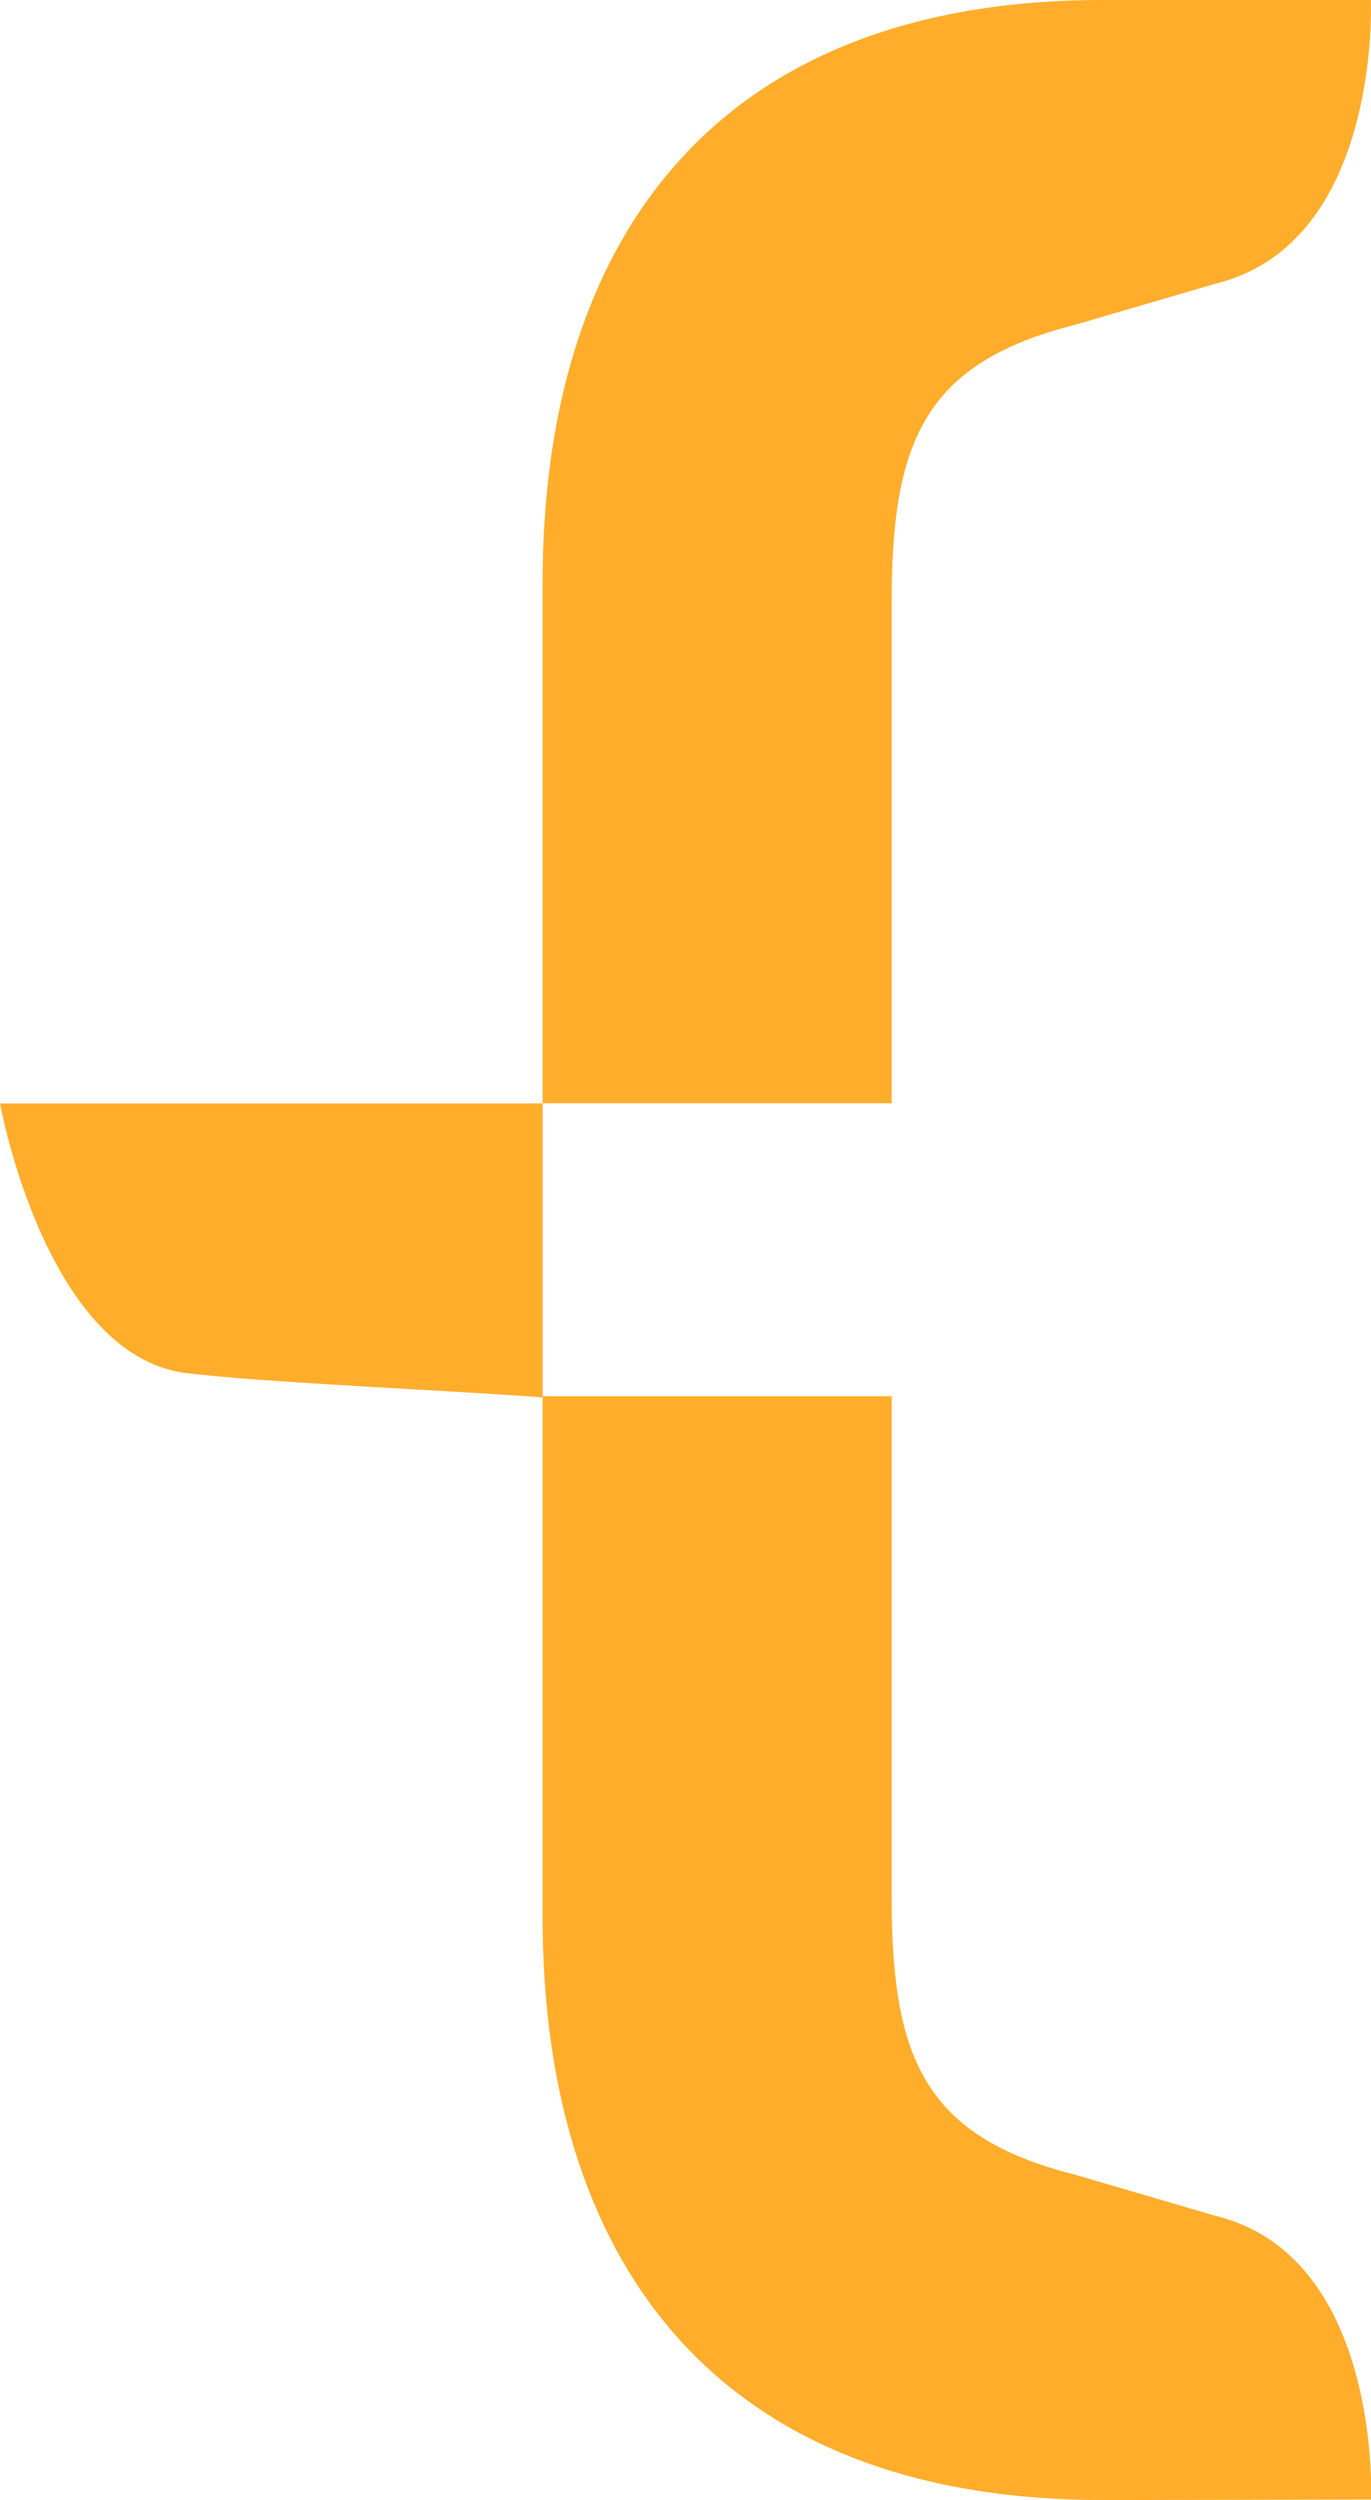
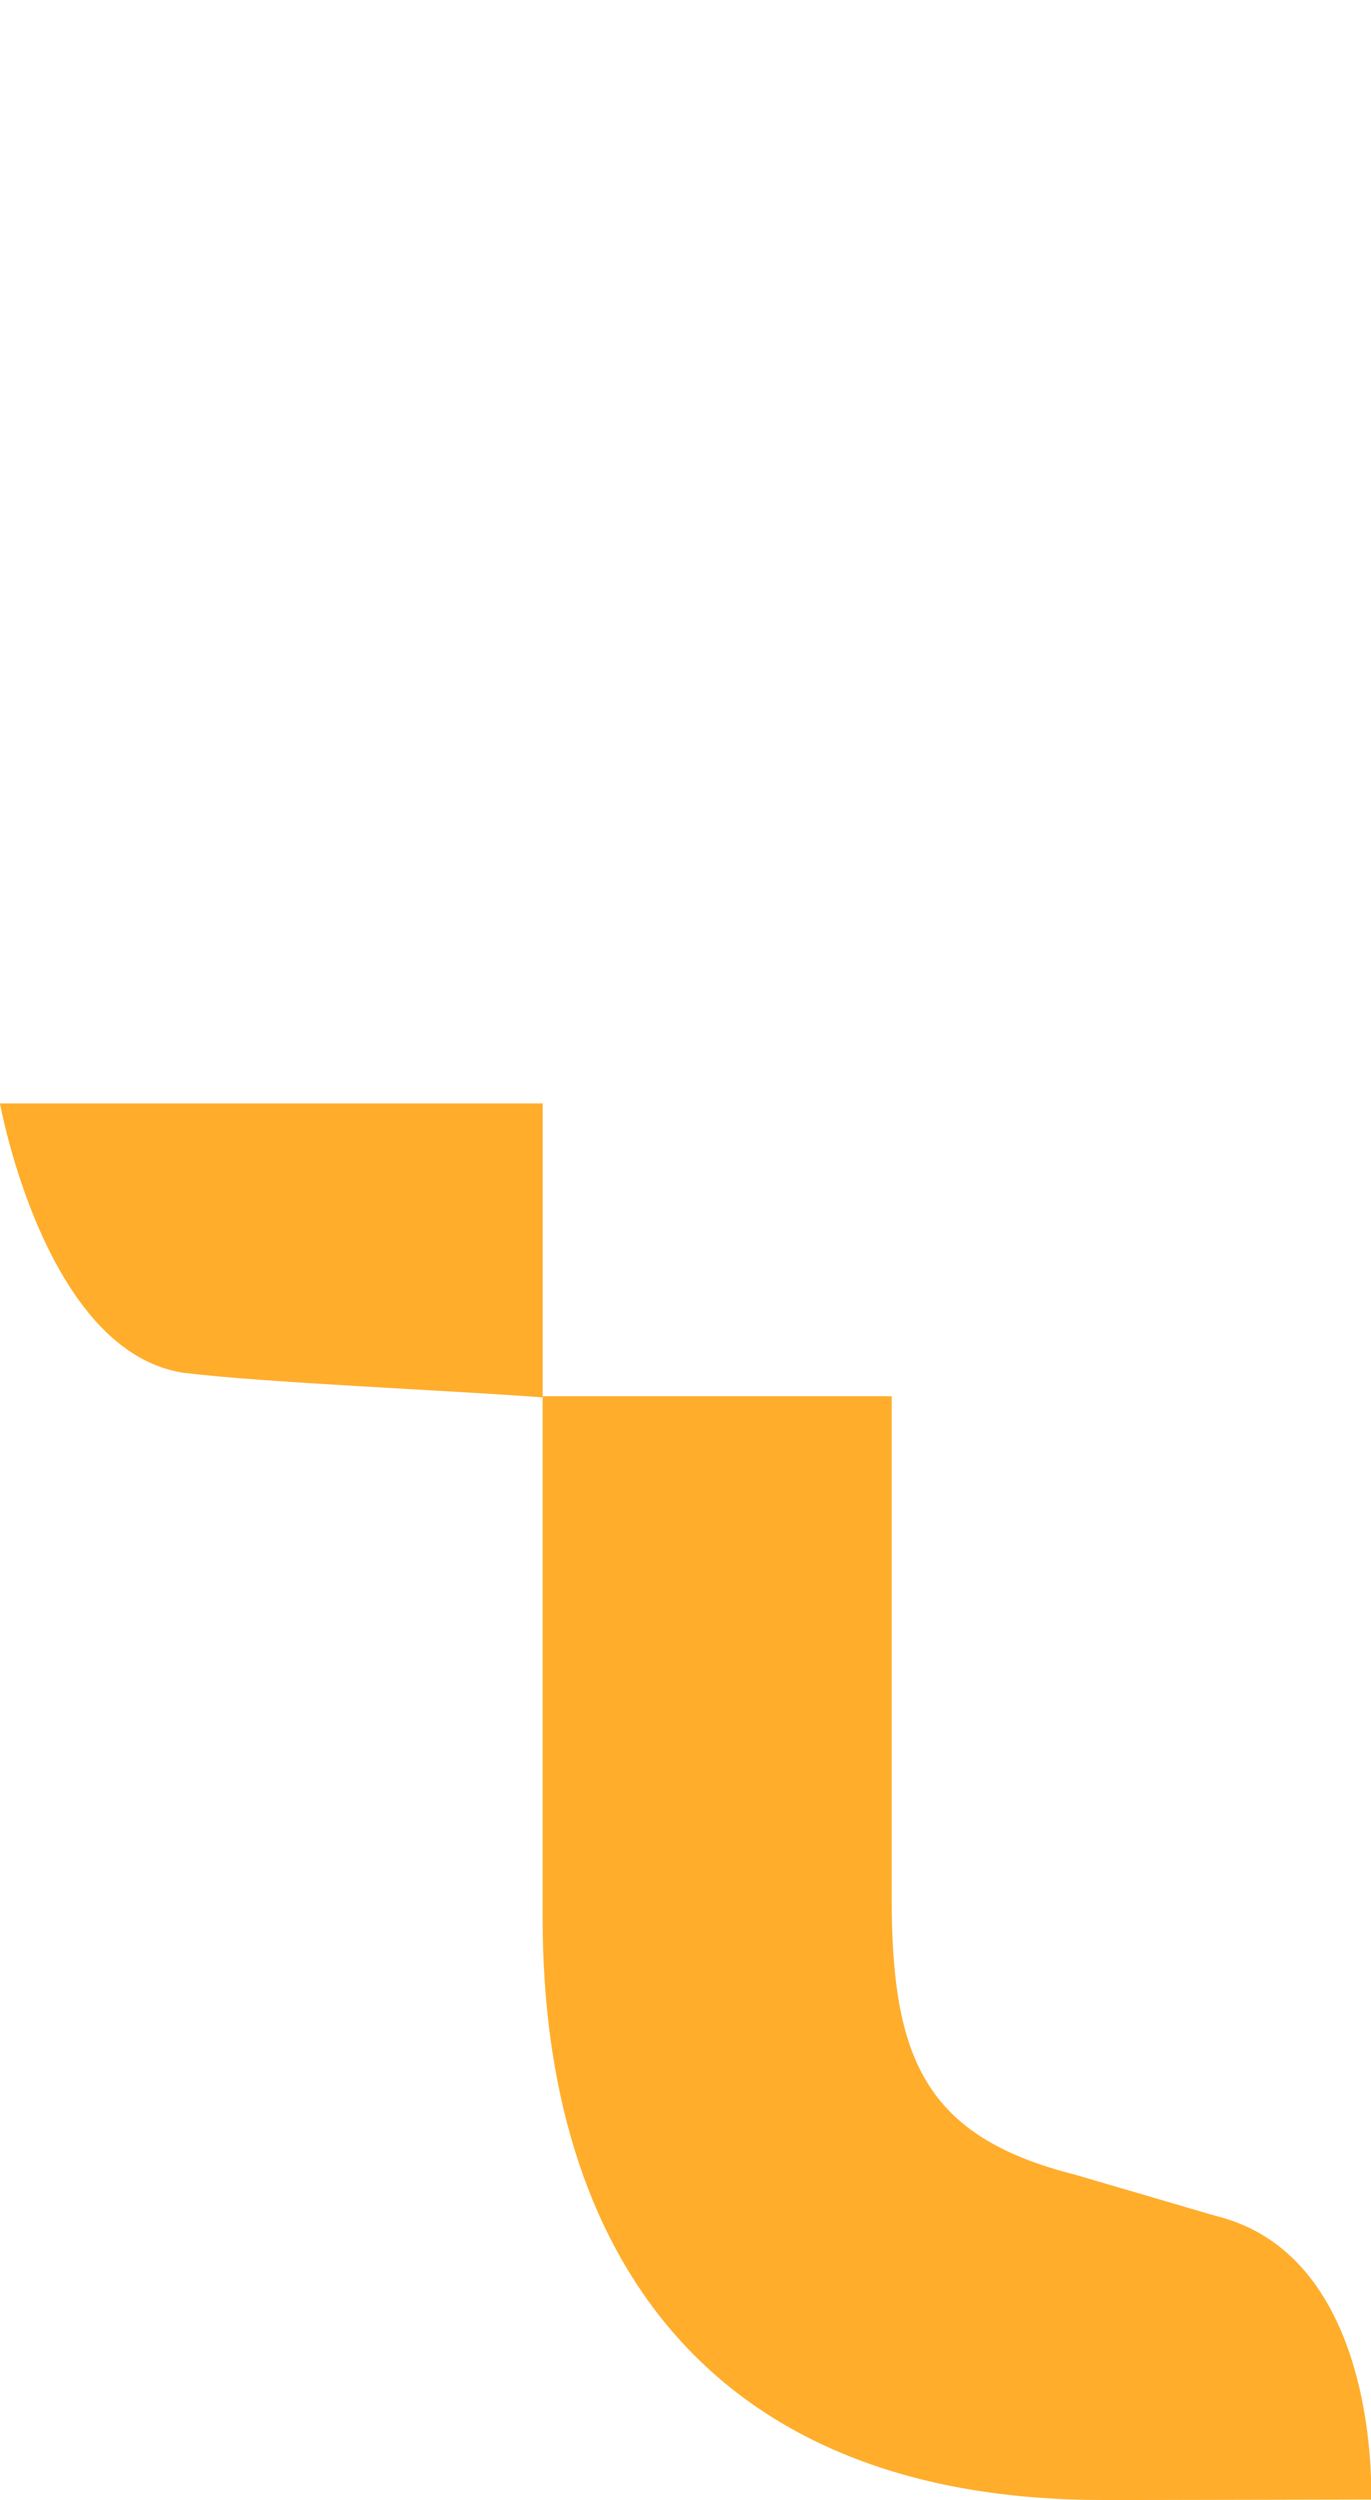
<svg xmlns="http://www.w3.org/2000/svg" width="20.033" height="36.516" viewBox="0 0 20.033 36.516">
  <g id="bracket_orange" transform="translate(-1579 -405)">
    <path id="Tracé_64" data-name="Tracé 64" d="M2.72,76.163c1.06.136,3.913.257,5.21.356V72.225H0s.661,3.674,2.72,3.94" transform="translate(1579 348.892)" fill="#ffad2b" />
-     <path id="Tracé_65" data-name="Tracé 65" d="M44.318,0h-.574c-5.786-.011-8.21,3.615-8.21,8.5v7.615h5.1V8.8c0-2.342.471-3.5,2.685-4.057l2.048-.6C47.791,3.55,47.636,0,47.636,0Z" transform="translate(1551.395 405)" fill="#ffad2b" />
    <path id="Tracé_66" data-name="Tracé 66" d="M44.318,107.522h-.574c-5.786.011-8.21-3.615-8.21-8.5V91.4h5.1v7.315c0,2.342.471,3.5,2.685,4.057l2.048.6c2.426.593,2.272,4.143,2.272,4.143Z" transform="translate(1551.395 333.994)" fill="#ffad2b" />
  </g>
</svg>